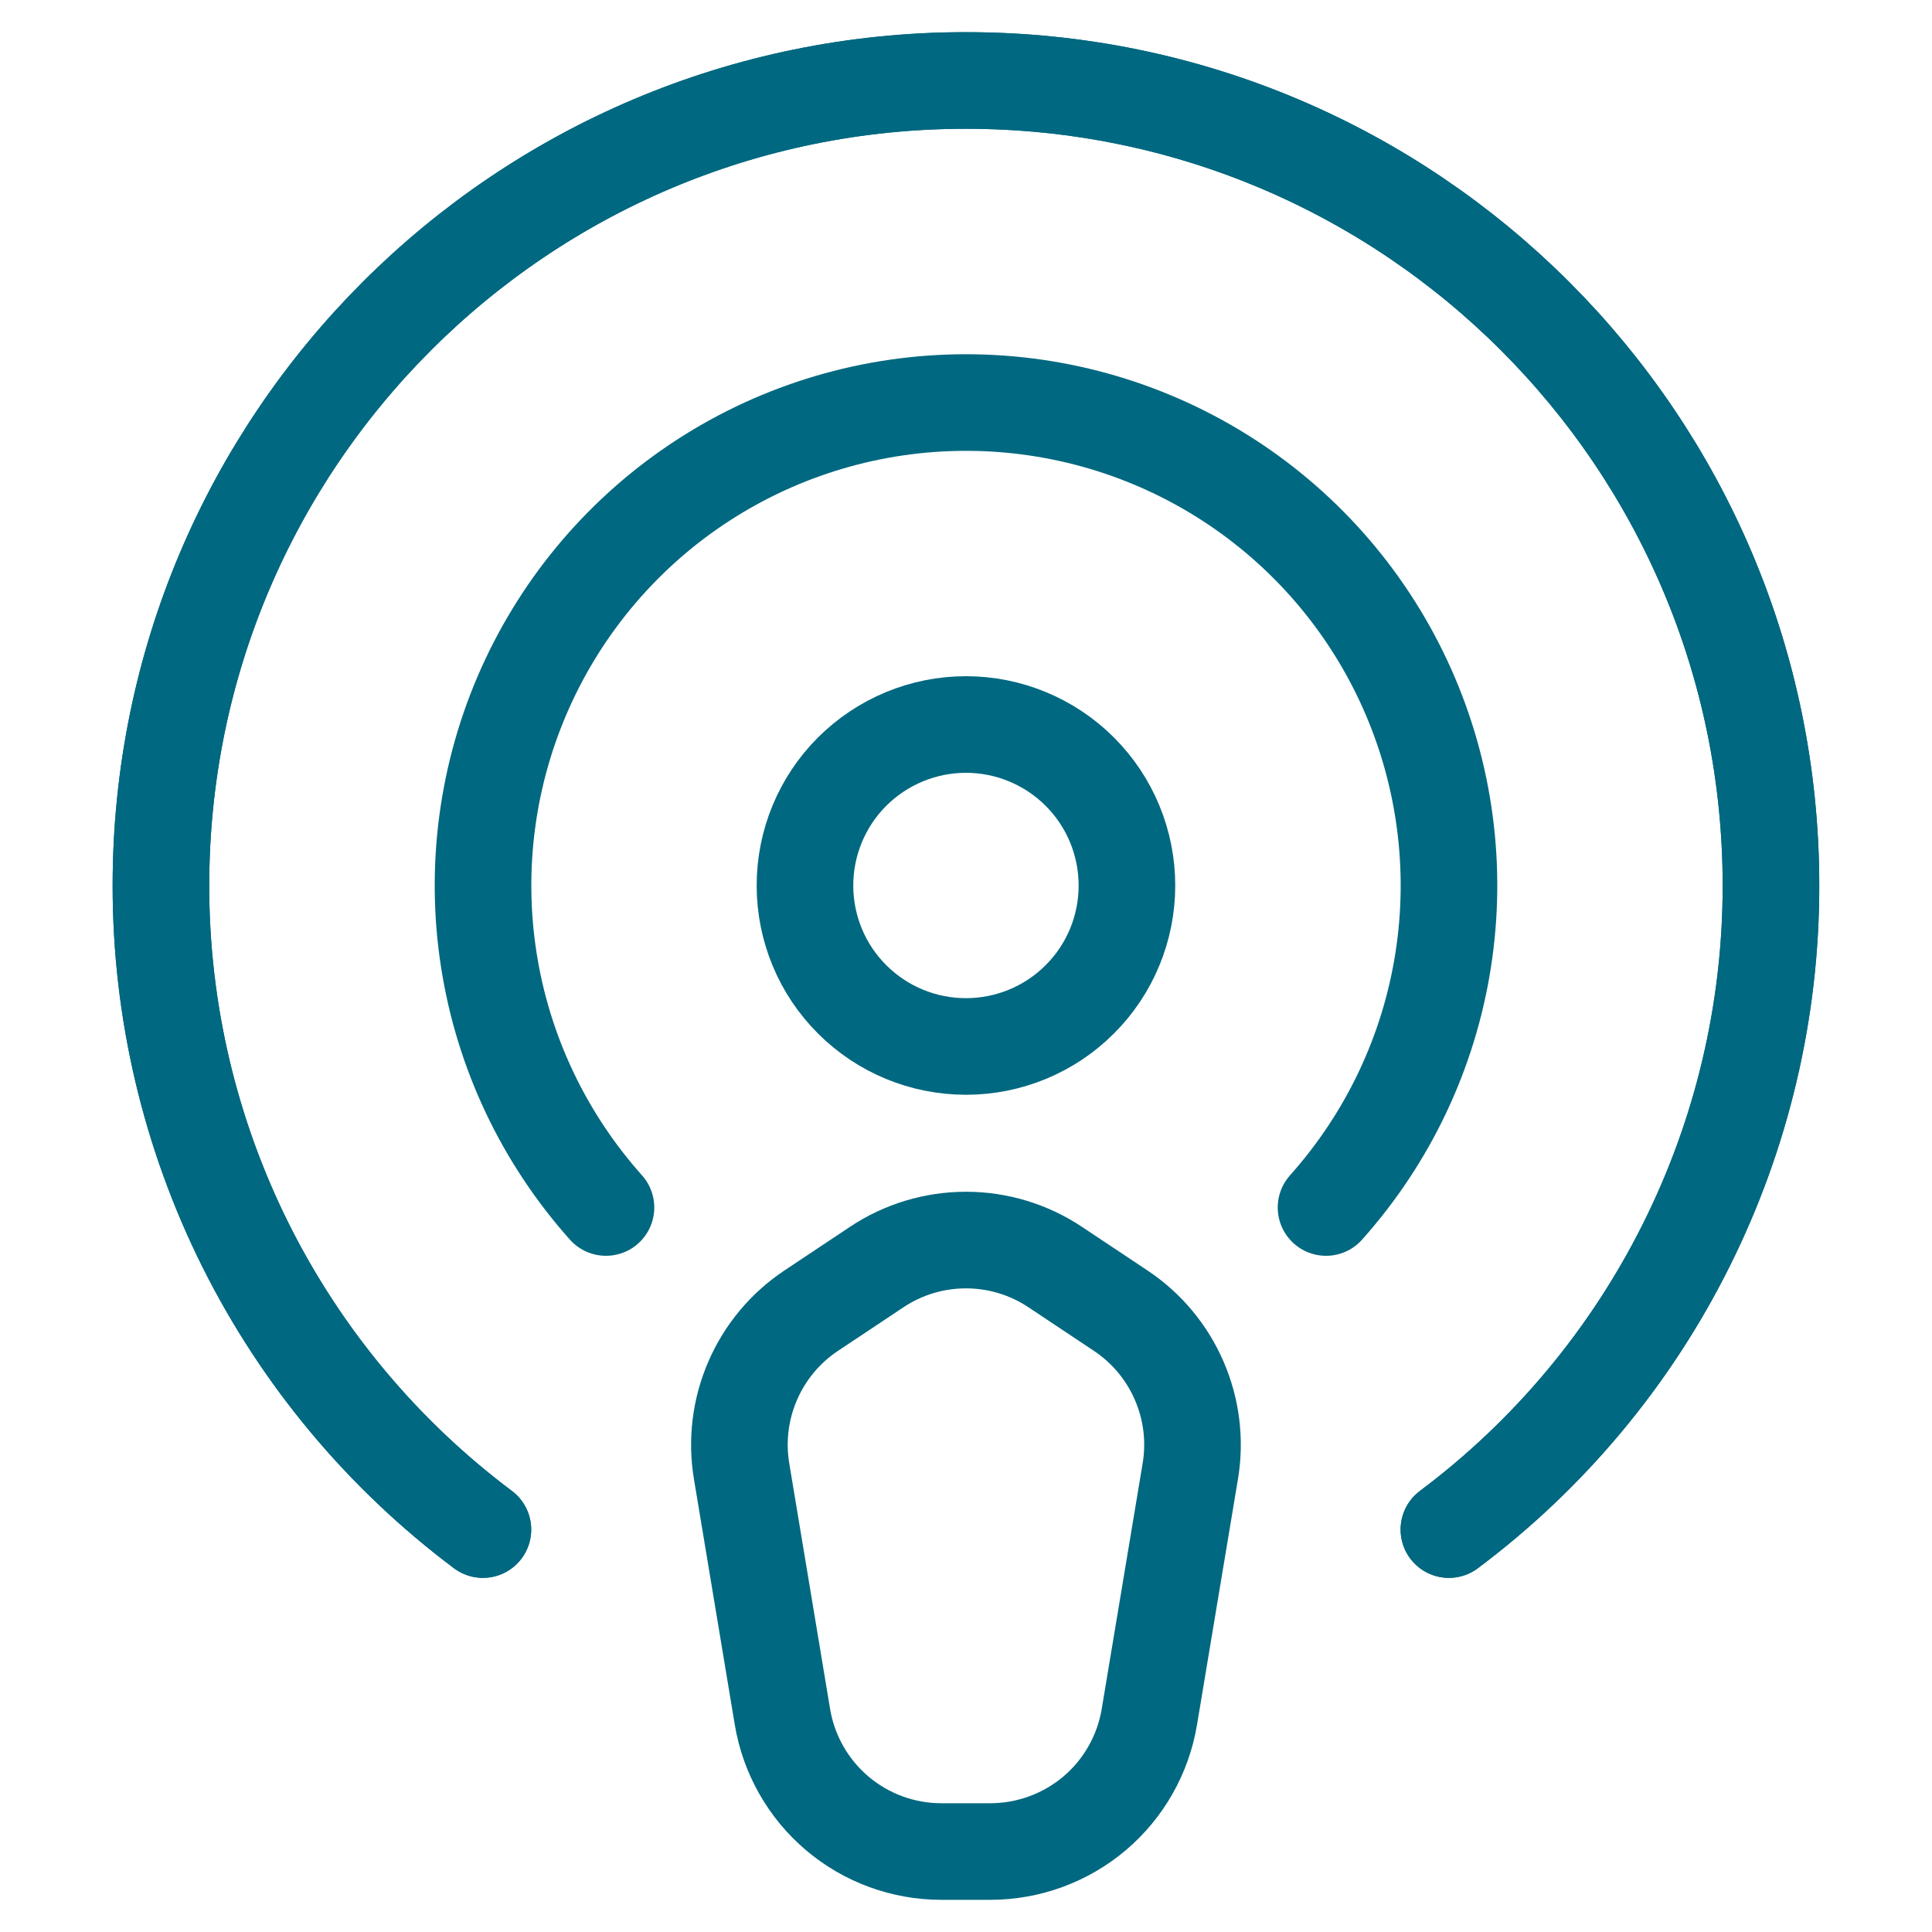
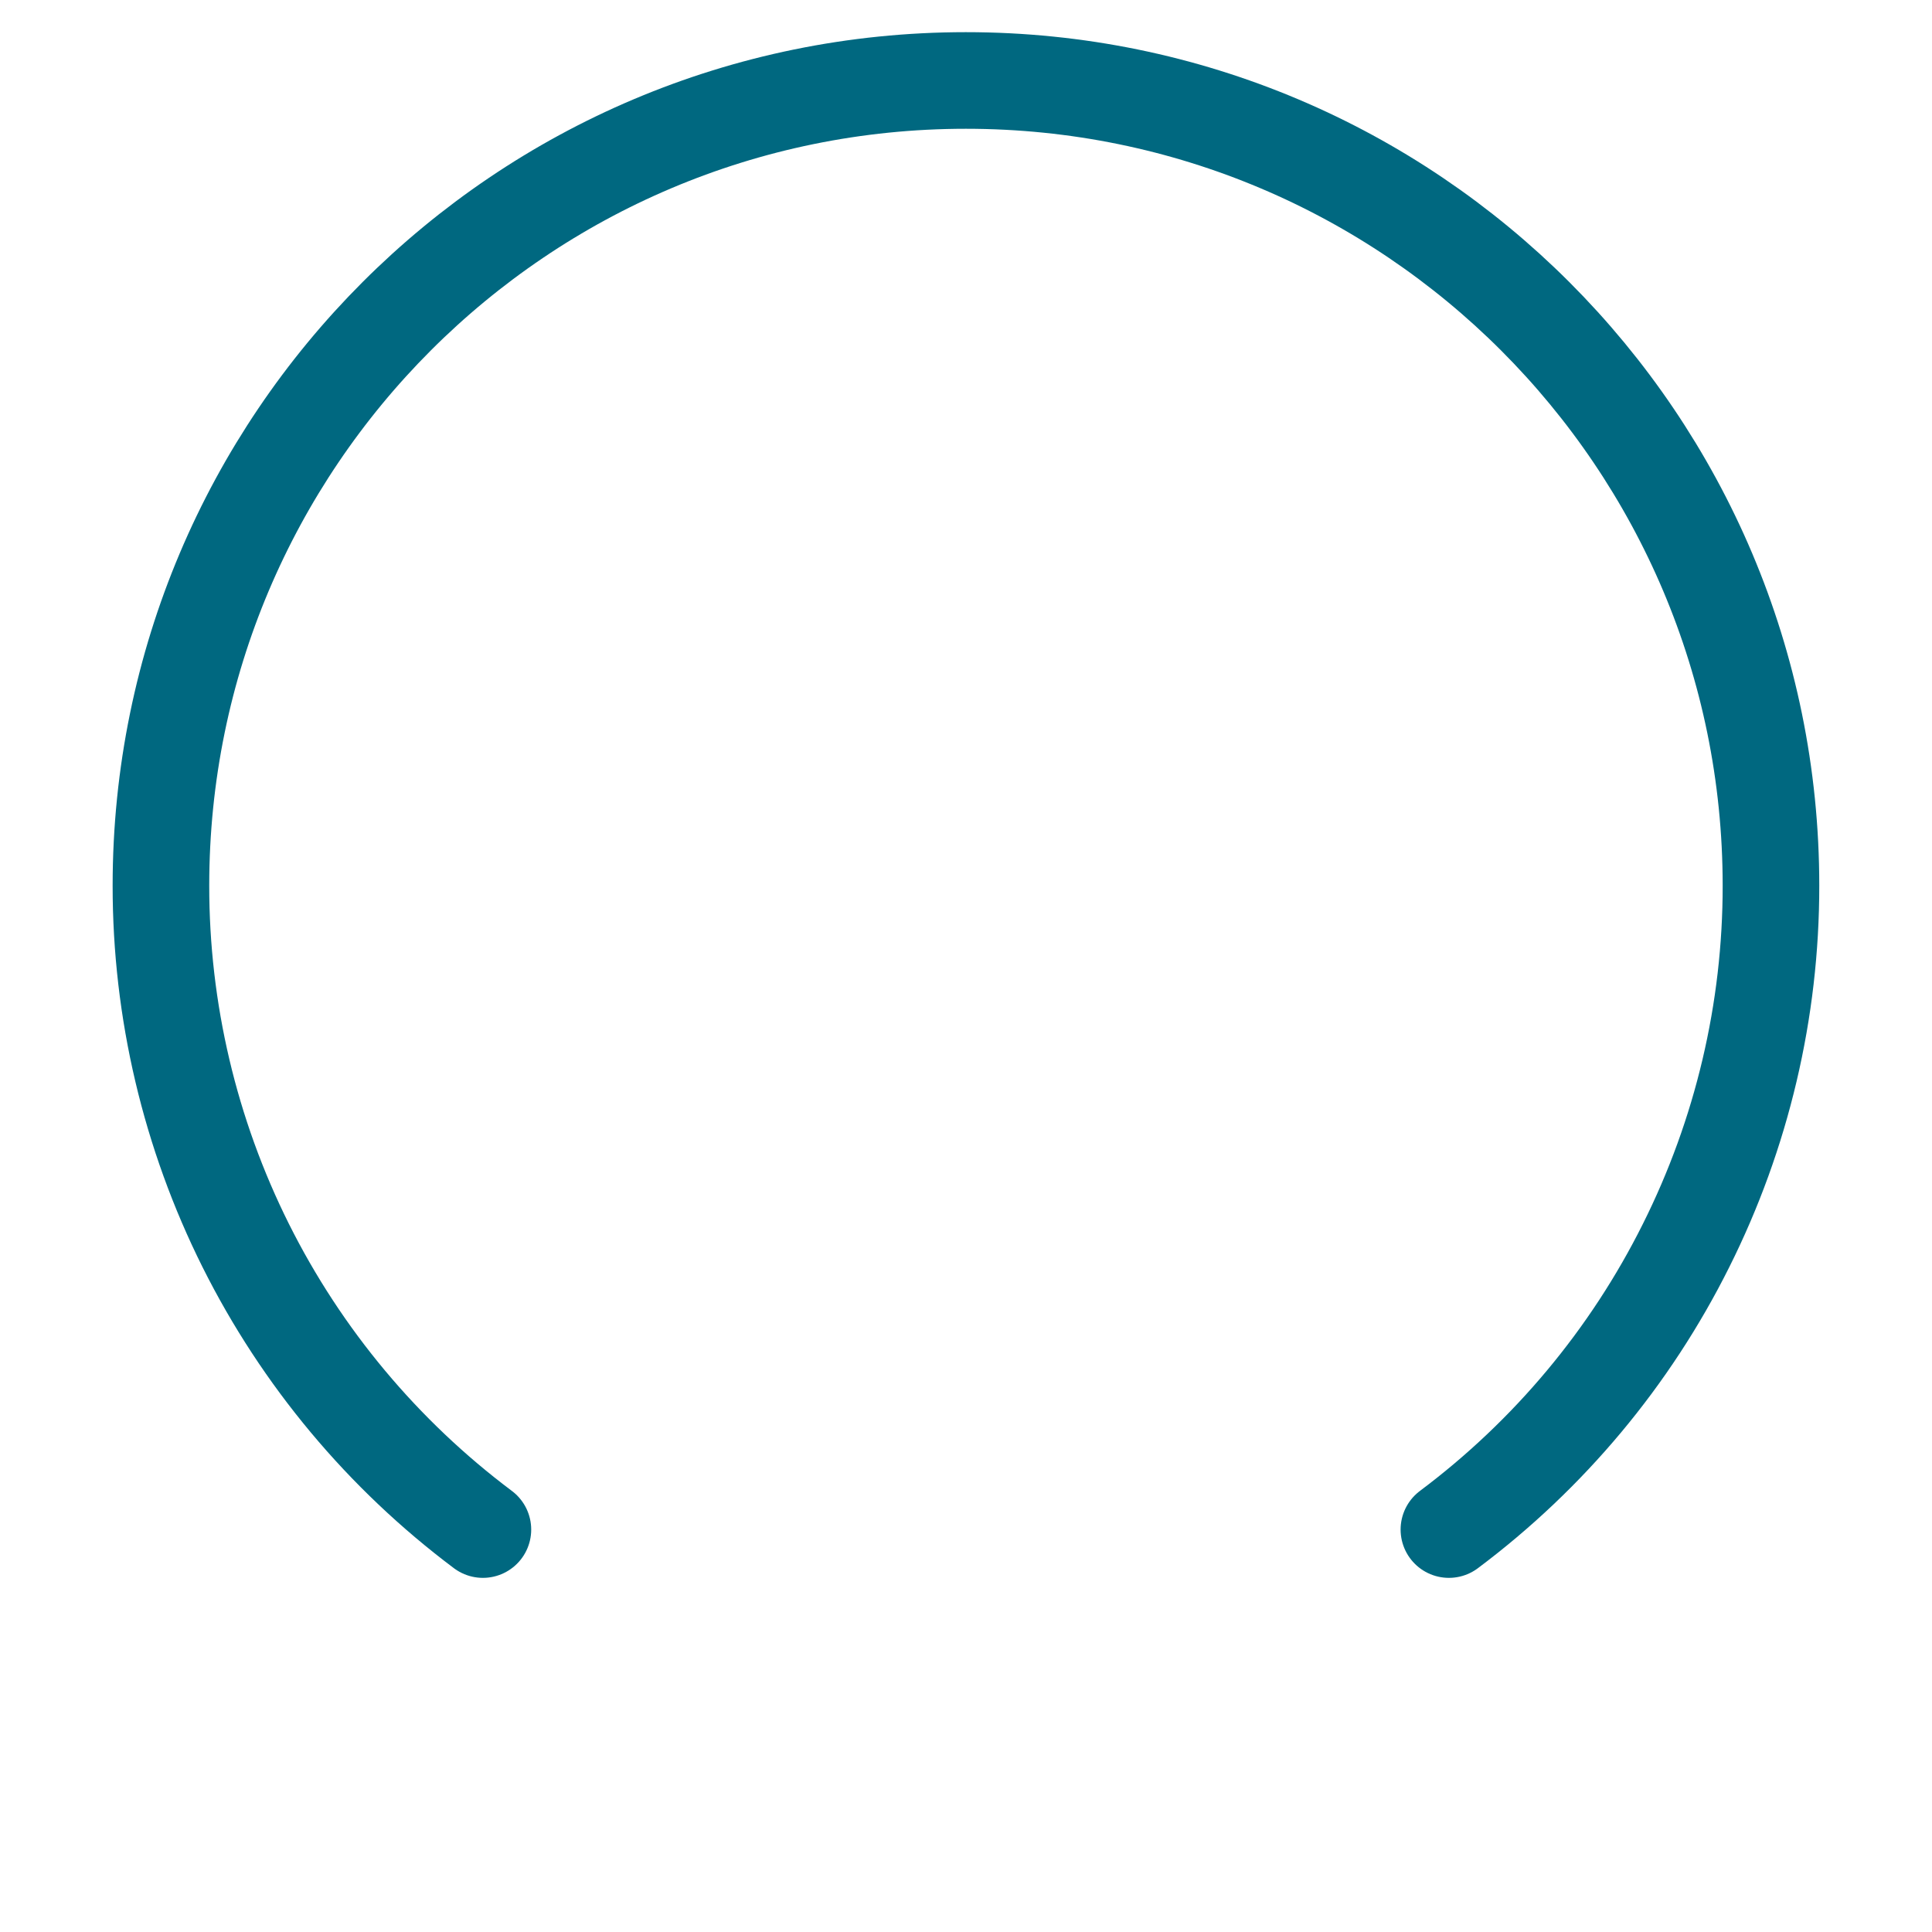
<svg xmlns="http://www.w3.org/2000/svg" width="20" height="20" viewBox="0 0 20 20" fill="none">
  <path d="M4.999 15.834C3.964 15.058 3.123 14.052 2.544 12.894C1.966 11.737 1.665 10.461 1.666 9.167C1.666 4.564 5.397 0.833 9.999 0.833C14.602 0.833 18.333 4.564 18.333 9.167C18.334 10.461 18.033 11.737 17.454 12.894C16.876 14.052 16.035 15.058 14.999 15.834" stroke="#006880" stroke-linecap="round" stroke-linejoin="round" />
-   <path d="M4.999 15.834C3.964 15.058 3.123 14.052 2.544 12.894C1.966 11.737 1.665 10.461 1.666 9.167C1.666 4.564 5.397 0.833 9.999 0.833C14.602 0.833 18.333 4.564 18.333 9.167C18.334 10.461 18.033 11.737 17.454 12.894C16.876 14.052 16.035 15.058 14.999 15.834" stroke="#006880" stroke-linecap="round" stroke-linejoin="round" />
-   <path d="M6.273 12.5C5.63 11.78 5.208 10.89 5.06 9.937C4.911 8.983 5.042 8.006 5.436 7.125C5.83 6.244 6.47 5.496 7.28 4.971C8.09 4.446 9.035 4.167 10 4.167C10.965 4.167 11.91 4.446 12.72 4.971C13.53 5.496 14.17 6.244 14.564 7.125C14.958 8.006 15.089 8.983 14.94 9.937C14.792 10.89 14.37 11.78 13.727 12.5" stroke="#006880" stroke-linecap="round" stroke-linejoin="round" />
-   <path d="M10 10.833C10.441 10.833 10.866 10.658 11.178 10.345C11.491 10.033 11.666 9.609 11.666 9.167C11.666 8.725 11.491 8.301 11.178 7.988C10.866 7.676 10.441 7.5 10 7.5C9.557 7.5 9.134 7.676 8.821 7.988C8.508 8.301 8.333 8.725 8.333 9.167C8.333 9.609 8.508 10.033 8.821 10.345C9.134 10.658 9.557 10.833 10 10.833ZM8.396 13.569L9.075 13.117C9.349 12.934 9.671 12.837 10 12.837C10.328 12.837 10.65 12.934 10.924 13.117L11.603 13.569C11.87 13.747 12.08 13.999 12.207 14.293C12.335 14.588 12.375 14.913 12.322 15.23L11.898 17.774C11.833 18.163 11.632 18.517 11.331 18.772C11.03 19.026 10.649 19.166 10.255 19.167H9.745C9.35 19.167 8.968 19.027 8.667 18.772C8.366 18.517 8.165 18.163 8.1 17.774L7.677 15.23C7.624 14.913 7.664 14.588 7.792 14.293C7.919 13.999 8.129 13.747 8.396 13.569V13.569Z" stroke="#006880" stroke-linecap="round" stroke-linejoin="round" />
</svg>